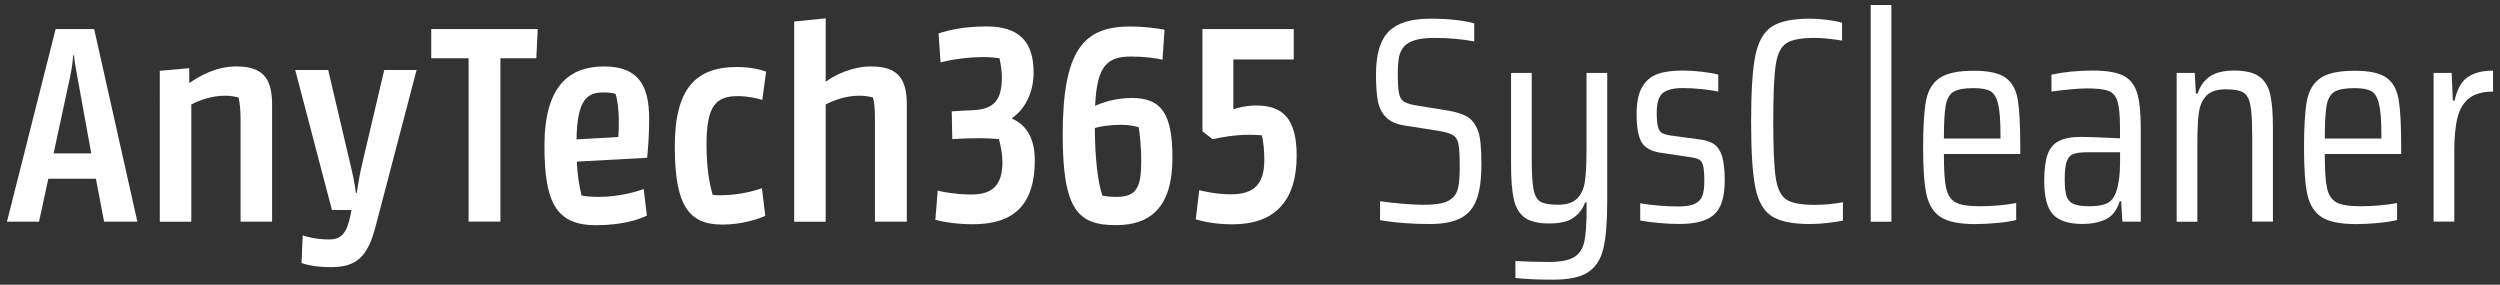
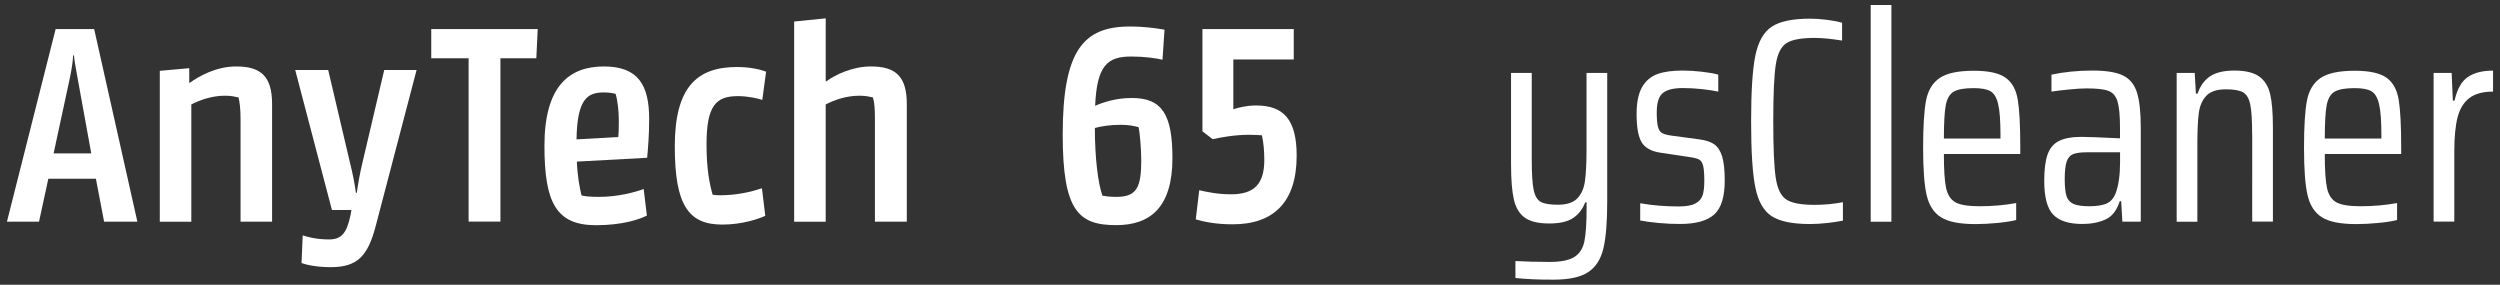
<svg xmlns="http://www.w3.org/2000/svg" version="1.1" id="Layer_1" x="0px" y="0px" viewBox="0 0 360 41" style="enable-background:new 0 0 360 41;" xml:space="preserve">
  <rect x="0" y="0" width="360" height="41" fill="#333333" stroke="none" />
  <style type="text/css">
	.st0{fill:#FFFFFF;}
</style>
  <g>
    <g>
      <path class="st0" d="M1,31.92L8.01,4.19h5.55l6.22,27.73h-4.79l-1.18-6.18H6.96l-1.34,6.18H1z M7.72,22.09h5.42l-2.02-11.13    c-0.25-1.43-0.42-2.23-0.46-2.98h-0.13c-0.04,0.76-0.13,1.55-0.42,3.02L7.72,22.09z" />
-       <path class="st0" d="M34.64,31.92v-14.7c0-1.68-0.13-2.48-0.29-3.19c-0.42-0.08-0.97-0.25-1.93-0.25c-1.93,0-3.65,0.63-4.87,1.26    v16.89h-4.54V10.2l4.24-0.38v2.1h0.08c1.3-0.92,3.74-2.35,6.68-2.35c3.57,0,5.17,1.43,5.17,5.42v16.93H34.64z" />
+       <path class="st0" d="M34.64,31.92v-14.7c0-1.68-0.13-2.48-0.29-3.19c-0.42-0.08-0.97-0.25-1.93-0.25c-1.93,0-3.65,0.63-4.87,1.26    v16.89h-4.54V10.2l4.24-0.38v2.1h0.08c1.3-0.92,3.74-2.35,6.68-2.35c3.57,0,5.17,1.43,5.17,5.42v16.93z" />
      <path class="st0" d="M54.09,32.59c-1.13,4.33-2.69,5.88-6.43,5.88c-2.39,0-3.74-0.42-4.24-0.59l0.17-3.99    c0.5,0.17,1.85,0.59,3.78,0.59c1.76,0,2.56-0.84,3.11-3.53l0.13-0.71h-2.81l-5.29-20.16h4.75l3.11,13.23    c0.42,1.68,0.71,3.15,0.88,4.45h0.13c0.17-1.18,0.42-2.73,0.84-4.45l3.11-13.23h4.66L54.09,32.59z" />
      <path class="st0" d="M77.23,8.39h-5.17v23.52h-4.58V8.39h-5.38v-4.2h15.33L77.23,8.39z" />
      <path class="st0" d="M93.19,22.72l-10.12,0.55c0.08,2.06,0.38,3.7,0.67,4.87c0.5,0.13,1.22,0.21,2.52,0.21    c2.81,0,5.29-0.71,6.43-1.13l0.46,3.82c-1.05,0.55-3.53,1.39-7.31,1.39c-5.71,0-7.44-3.19-7.44-11.43    c0-8.57,3.53-11.43,8.57-11.43c4.96,0,6.51,2.73,6.51,7.56C93.48,19.53,93.31,21.42,93.19,22.72z M83.02,20.07l6.01-0.34    c0.08-0.84,0.08-1.43,0.08-2.39c0-1.34-0.17-2.86-0.46-3.82c-0.25-0.08-0.84-0.21-1.68-0.21C84.62,13.31,83.11,14.19,83.02,20.07z    " />
      <path class="st0" d="M110.2,31.08c-0.92,0.42-3.28,1.26-6.18,1.26c-4.87,0-6.85-2.77-6.85-11.26c0-8.53,3.19-11.43,8.95-11.43    c1.97,0,3.44,0.38,4.2,0.67l-0.55,4.07c-0.59-0.21-2.1-0.55-3.49-0.55c-3.15,0-4.54,1.3-4.54,6.97c0,3.49,0.42,5.63,0.88,7.23    c0.21,0.04,0.59,0.08,0.97,0.08c2.52,0,4.45-0.46,6.13-1.01L110.2,31.08z" />
      <path class="st0" d="M125.99,31.92v-14.7c0-1.68-0.08-2.48-0.29-3.19c-0.38-0.08-0.97-0.25-1.93-0.25c-1.93,0-3.65,0.63-4.87,1.26    v16.89h-4.54V3.1l4.54-0.46v9.07h0.08c1.3-0.92,3.7-2.14,6.43-2.14c3.57,0,5.17,1.43,5.17,5.42v16.93H125.99z" />
-       <path class="st0" d="M145.73,17v0.08c2.06,0.92,3.28,2.81,3.28,6.01c0,6.3-2.94,9.2-8.86,9.2c-2.27,0-4.16-0.29-5.46-0.63    l0.34-4.2c1.09,0.25,2.86,0.55,4.83,0.55c3.15,0,4.49-1.43,4.49-4.7c0-1.13-0.25-2.31-0.5-3.28c-0.84-0.08-1.89-0.13-2.77-0.13    c-1.18,0-2.6,0.04-3.95,0.13l-0.08-3.99c0.29-0.04,2.1-0.13,3.02-0.17c3.28-0.13,4.2-1.68,4.2-4.79c0-0.8-0.17-1.89-0.34-2.69    c-0.59-0.08-1.3-0.17-2.23-0.17c-2.52,0-4.75,0.38-6.26,0.76l-0.29-4.16c1.34-0.46,3.57-1.01,6.93-1.01    c4.66,0,6.76,2.18,6.76,6.64C148.84,13.43,147.49,15.83,145.73,17z" />
      <path class="st0" d="M167.4,8.6c-0.84-0.21-2.56-0.46-4.49-0.46c-3.4,0-4.96,1.22-5.21,7.1c1.09-0.5,2.98-1.13,5.29-1.13    c4.33,0,5.84,2.35,5.84,8.65c0,7.02-3.11,9.66-8.11,9.66c-5.42,0-7.69-2.06-7.69-13.02c0-12.14,2.98-15.58,9.66-15.58    c2.18,0,3.82,0.25,5,0.46L167.4,8.6z M157.66,18.43c0,4.33,0.46,7.98,1.09,9.75c0.46,0.08,0.97,0.17,2.02,0.17    c2.94,0,3.57-1.39,3.57-5.29c0-1.55-0.21-4.03-0.38-4.75c-0.5-0.13-1.34-0.34-2.52-0.34C159.88,17.97,158.54,18.18,157.66,18.43z" />
      <path class="st0" d="M177.52,32.3c-2.35,0-4.07-0.34-5.33-0.71l0.5-4.2c0.92,0.21,2.56,0.59,4.58,0.59c3.36,0,4.79-1.51,4.79-4.96    c0-1.43-0.13-2.56-0.34-3.53c-0.46-0.04-1.05-0.08-1.85-0.08c-2.1,0-4.12,0.38-5.25,0.63l-1.47-1.13V4.19h13.15v4.37h-8.7v7.18    c0.67-0.25,1.93-0.55,3.28-0.55c3.91,0,5.84,1.97,5.84,7.23C186.72,29.06,183.44,32.3,177.52,32.3z" />
    </g>
    <g>
-       <path class="st0" d="M198.73,31.71v-2.73c0.98,0.14,2.06,0.26,3.23,0.36c1.18,0.1,2.17,0.15,2.98,0.15c1.12,0,2.01-0.08,2.67-0.23    c0.66-0.15,1.2-0.43,1.62-0.82c0.39-0.36,0.65-0.9,0.78-1.6c0.13-0.7,0.19-1.64,0.19-2.81c0-1.54-0.06-2.62-0.17-3.23    c-0.11-0.62-0.37-1.06-0.78-1.32c-0.41-0.27-1.13-0.48-2.16-0.65l-4.87-0.76c-1.18-0.2-2.06-0.59-2.65-1.2    c-0.59-0.6-0.97-1.38-1.16-2.33c-0.18-0.95-0.27-2.23-0.27-3.82c0-2.91,0.62-4.98,1.85-6.2c1.23-1.22,3.21-1.83,5.92-1.83    c2.6,0,4.73,0.22,6.38,0.67v2.6c-1.88-0.34-3.77-0.5-5.67-0.5c-1.2,0-2.16,0.1-2.86,0.32c-0.7,0.21-1.23,0.52-1.6,0.94    c-0.36,0.42-0.6,0.94-0.71,1.55c-0.11,0.62-0.17,1.4-0.17,2.35c0,1.29,0.06,2.22,0.17,2.79c0.11,0.57,0.34,0.97,0.67,1.2    c0.34,0.22,0.9,0.41,1.68,0.55l4.7,0.76c1.18,0.2,2.1,0.49,2.77,0.88c0.67,0.39,1.19,1.06,1.55,2.02c0.34,0.81,0.5,2.42,0.5,4.83    c0,2.16-0.23,3.85-0.69,5.08c-0.46,1.23-1.23,2.13-2.31,2.69s-2.56,0.84-4.43,0.84C203.31,32.26,200.92,32.08,198.73,31.71z" />
      <path class="st0" d="M218.22,40.03v-2.44c1.51,0.08,3.15,0.13,4.91,0.13c1.62,0,2.81-0.24,3.57-0.71    c0.76-0.48,1.24-1.23,1.45-2.25c0.21-1.02,0.32-2.61,0.32-4.77v-0.84h-0.21c-0.34,0.92-0.9,1.66-1.68,2.21s-1.95,0.82-3.49,0.82    c-1.6,0-2.78-0.29-3.55-0.86c-0.77-0.57-1.29-1.45-1.55-2.62c-0.27-1.18-0.4-2.87-0.4-5.08V10.5h2.98v12.47    c0,2.02,0.09,3.46,0.27,4.35c0.18,0.88,0.52,1.46,1.01,1.74c0.49,0.28,1.32,0.42,2.5,0.42c1.26,0,2.18-0.3,2.77-0.9    c0.59-0.6,0.96-1.43,1.11-2.48c0.15-1.05,0.23-2.57,0.23-4.56V10.5h2.98v18.48c0,2.97-0.18,5.23-0.55,6.78    c-0.36,1.55-1.09,2.69-2.18,3.42c-1.09,0.73-2.76,1.09-5,1.09C221.59,40.28,219.76,40.2,218.22,40.03z" />
      <path class="st0" d="M238.88,32.11c-1.09-0.1-1.99-0.22-2.69-0.36v-2.48c1.79,0.31,3.64,0.46,5.54,0.46    c1.06,0,1.86-0.14,2.39-0.42c0.53-0.28,0.88-0.67,1.05-1.18s0.25-1.19,0.25-2.06c0-1.04-0.06-1.77-0.17-2.21    c-0.11-0.43-0.3-0.73-0.57-0.88c-0.27-0.15-0.72-0.27-1.37-0.36l-4.2-0.63c-1.34-0.2-2.25-0.71-2.73-1.53    c-0.48-0.83-0.71-2.18-0.71-4.05c0-1.68,0.27-2.97,0.8-3.88s1.27-1.53,2.21-1.87s2.15-0.5,3.63-0.5c0.87,0,1.79,0.06,2.77,0.17    c0.98,0.11,1.76,0.25,2.35,0.42v2.44c-0.64-0.14-1.44-0.26-2.37-0.36c-0.94-0.1-1.86-0.15-2.75-0.15c-1.32,0-2.27,0.24-2.86,0.71    c-0.59,0.48-0.88,1.42-0.88,2.81c0,0.92,0.06,1.6,0.17,2.04c0.11,0.43,0.3,0.74,0.57,0.9c0.27,0.17,0.71,0.29,1.32,0.38l4.07,0.55    c0.9,0.11,1.6,0.34,2.12,0.69c0.52,0.35,0.9,0.93,1.16,1.74c0.25,0.81,0.38,1.97,0.38,3.49c0,2.35-0.5,3.98-1.51,4.89    c-1.01,0.91-2.65,1.37-4.91,1.37C241,32.26,239.98,32.21,238.88,32.11z" />
      <path class="st0" d="M263.14,32.11c-0.88,0.1-1.72,0.15-2.5,0.15c-2.52,0-4.36-0.38-5.52-1.13c-1.16-0.76-1.95-2.13-2.35-4.14    c-0.41-2-0.61-5.17-0.61-9.51c0-4.31,0.2-7.47,0.61-9.47c0.41-2,1.19-3.39,2.35-4.16c1.16-0.77,3-1.16,5.52-1.16    c0.78,0,1.61,0.06,2.48,0.17c0.87,0.11,1.58,0.25,2.14,0.42v2.56c-1.57-0.25-2.88-0.38-3.95-0.38c-1.93,0-3.29,0.25-4.07,0.76    s-1.29,1.54-1.53,3.11c-0.24,1.57-0.36,4.28-0.36,8.15c0,3.86,0.12,6.58,0.36,8.15c0.24,1.57,0.75,2.6,1.53,3.11    s2.14,0.76,4.07,0.76c1.4,0,2.76-0.13,4.07-0.38v2.65C264.77,31.9,264.02,32.01,263.14,32.11z" />
      <path class="st0" d="M269.38,31.92V0.72h2.98v31.21H269.38z" />
      <path class="st0" d="M290.92,22.18h-11c0,2.27,0.1,3.9,0.32,4.89c0.21,0.99,0.66,1.68,1.34,2.06c0.69,0.38,1.84,0.57,3.46,0.57    c1.85,0,3.61-0.15,5.29-0.46v2.44c-0.64,0.17-1.53,0.31-2.65,0.42c-1.12,0.11-2.2,0.17-3.23,0.17c-2.27,0-3.92-0.33-4.96-0.99    c-1.04-0.66-1.72-1.73-2.06-3.21c-0.34-1.48-0.5-3.75-0.5-6.8s0.14-5.31,0.42-6.78c0.28-1.47,0.93-2.55,1.95-3.25    c1.02-0.7,2.67-1.05,4.94-1.05c2.13,0,3.65,0.34,4.58,1.01c0.92,0.67,1.5,1.72,1.74,3.15c0.24,1.43,0.36,3.72,0.36,6.89V22.18z     M281.35,13.19c-0.59,0.34-0.97,0.99-1.16,1.95c-0.18,0.97-0.27,2.57-0.27,4.81h8.15v-0.5c0-2.04-0.11-3.54-0.34-4.47    c-0.22-0.94-0.59-1.55-1.11-1.85c-0.52-0.29-1.32-0.44-2.42-0.44C282.89,12.69,281.93,12.86,281.35,13.19z" />
      <path class="st0" d="M295.67,30.92c-0.87-0.9-1.3-2.52-1.3-4.87c0-1.62,0.16-2.89,0.48-3.8c0.32-0.91,0.87-1.56,1.64-1.95    c0.77-0.39,1.85-0.59,3.25-0.59c0.81,0,2.66,0.07,5.54,0.21V18.4c0-1.76-0.12-3.03-0.36-3.8c-0.24-0.77-0.67-1.27-1.3-1.51    c-0.63-0.24-1.67-0.36-3.13-0.36c-0.64,0-1.48,0.05-2.5,0.15c-1.02,0.1-1.88,0.2-2.58,0.31v-2.44c1.82-0.39,3.79-0.59,5.92-0.59    c1.96,0,3.42,0.24,4.39,0.71c0.97,0.48,1.63,1.29,2,2.44c0.36,1.15,0.55,2.83,0.55,5.04v13.57h-2.65l-0.17-2.94h-0.21    c-0.42,1.32-1.1,2.19-2.04,2.62c-0.94,0.43-2.04,0.65-3.3,0.65C297.95,32.26,296.54,31.81,295.67,30.92z M303.27,29.34    c0.62-0.24,1.08-0.75,1.39-1.53c0.42-1.12,0.63-2.62,0.63-4.49v-1.39h-4.79c-0.9,0-1.56,0.09-1.99,0.27    c-0.43,0.18-0.74,0.55-0.92,1.09c-0.18,0.55-0.27,1.39-0.27,2.54c0,1.09,0.09,1.9,0.27,2.44c0.18,0.53,0.53,0.9,1.03,1.11    s1.26,0.32,2.27,0.32C301.86,29.7,302.65,29.58,303.27,29.34z" />
      <path class="st0" d="M324.31,19.41c0-2.02-0.09-3.47-0.27-4.35c-0.18-0.88-0.53-1.47-1.03-1.76s-1.33-0.44-2.48-0.44    c-1.29,0-2.23,0.31-2.81,0.92s-0.95,1.44-1.09,2.48c-0.14,1.04-0.21,2.55-0.21,4.54v11.13h-2.98V10.5h2.6l0.17,2.98h0.25    c0.34-1.06,0.92-1.88,1.74-2.46c0.83-0.57,2.01-0.86,3.55-0.86c1.57,0,2.75,0.28,3.55,0.84c0.8,0.56,1.33,1.41,1.6,2.54    c0.27,1.13,0.4,2.75,0.4,4.85v13.52h-2.98V19.41z" />
      <path class="st0" d="M345.77,22.18h-11c0,2.27,0.1,3.9,0.32,4.89c0.21,0.99,0.66,1.68,1.34,2.06c0.69,0.38,1.84,0.57,3.46,0.57    c1.85,0,3.61-0.15,5.29-0.46v2.44c-0.64,0.17-1.53,0.31-2.65,0.42c-1.12,0.11-2.2,0.17-3.23,0.17c-2.27,0-3.92-0.33-4.96-0.99    c-1.04-0.66-1.72-1.73-2.06-3.21c-0.34-1.48-0.5-3.75-0.5-6.8s0.14-5.31,0.42-6.78c0.28-1.47,0.93-2.55,1.95-3.25    c1.02-0.7,2.67-1.05,4.94-1.05c2.13,0,3.65,0.34,4.58,1.01c0.92,0.67,1.5,1.72,1.74,3.15c0.24,1.43,0.36,3.72,0.36,6.89V22.18z     M336.2,13.19c-0.59,0.34-0.97,0.99-1.16,1.95c-0.18,0.97-0.27,2.57-0.27,4.81h8.15v-0.5c0-2.04-0.11-3.54-0.34-4.47    c-0.22-0.94-0.59-1.55-1.11-1.85c-0.52-0.29-1.32-0.44-2.42-0.44C337.74,12.69,336.79,12.86,336.2,13.19z" />
      <path class="st0" d="M350.44,10.5h2.6l0.17,3.99h0.25c0.36-1.65,1-2.79,1.91-3.4c0.91-0.62,2.12-0.92,3.63-0.92v3.02    c-1.46,0-2.59,0.31-3.4,0.92c-0.81,0.62-1.38,1.53-1.7,2.75c-0.32,1.22-0.48,2.85-0.48,4.89v10.16h-2.98V10.5z" />
    </g>
  </g>
</svg>